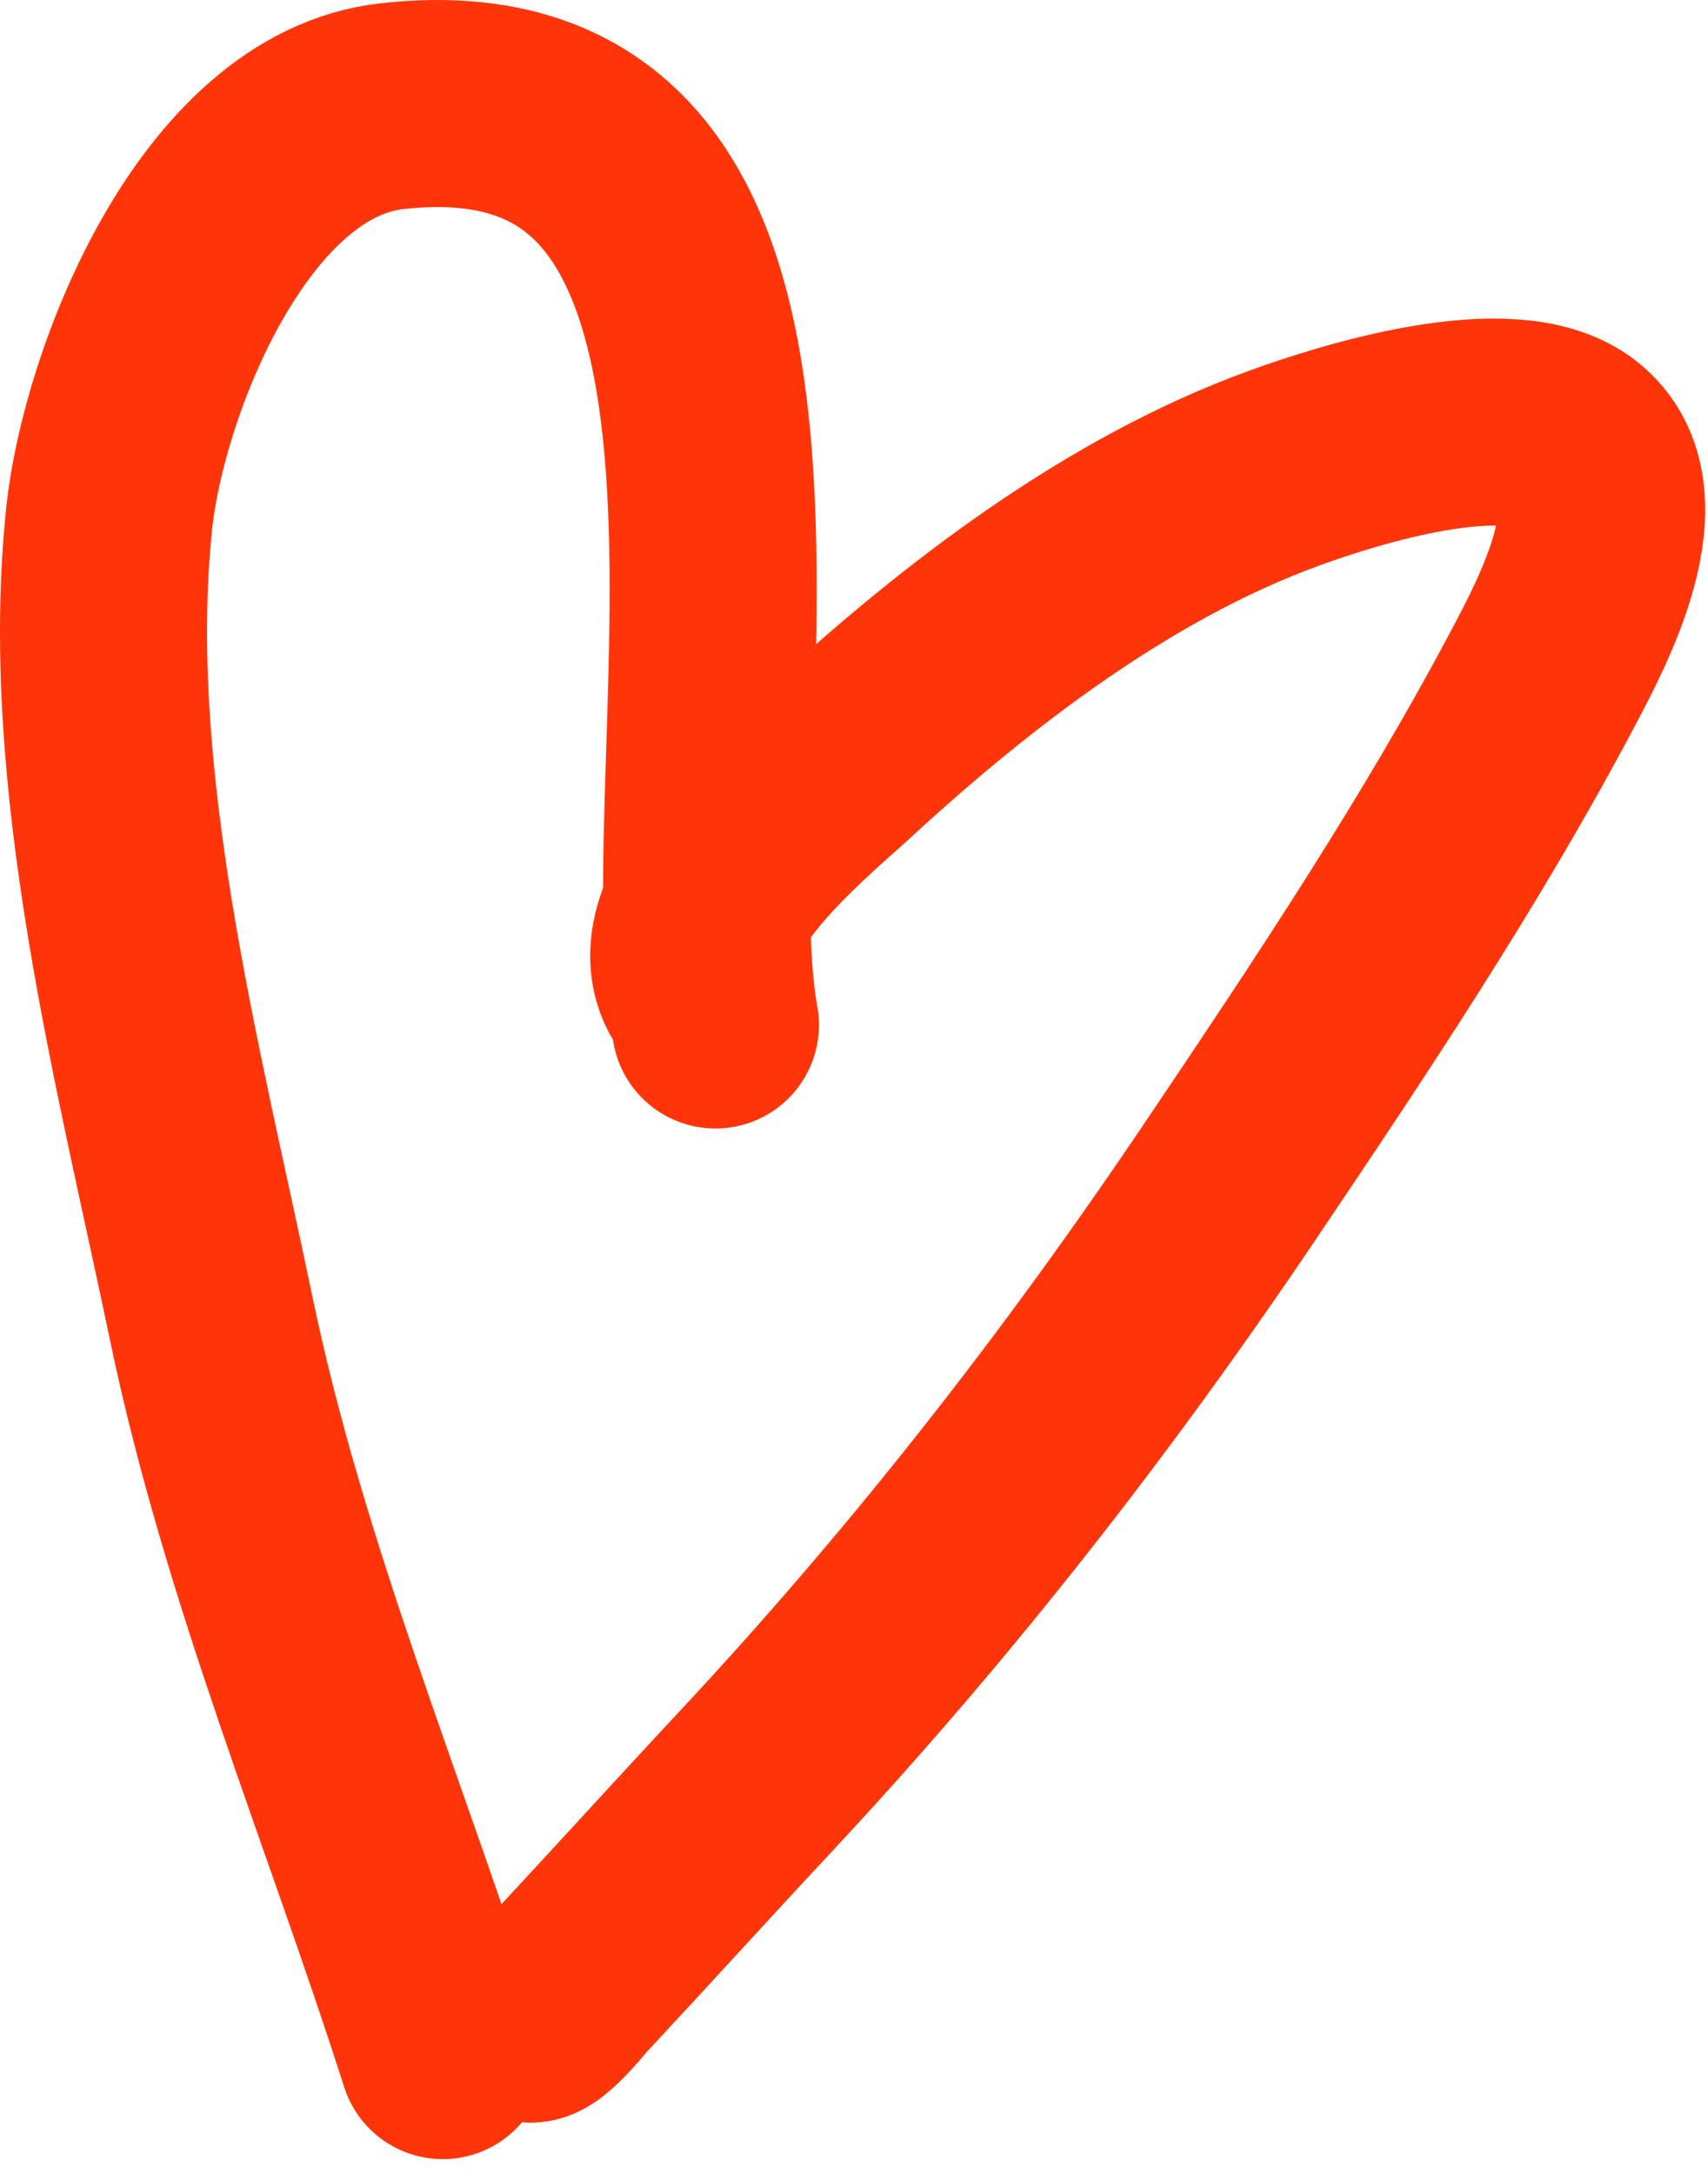
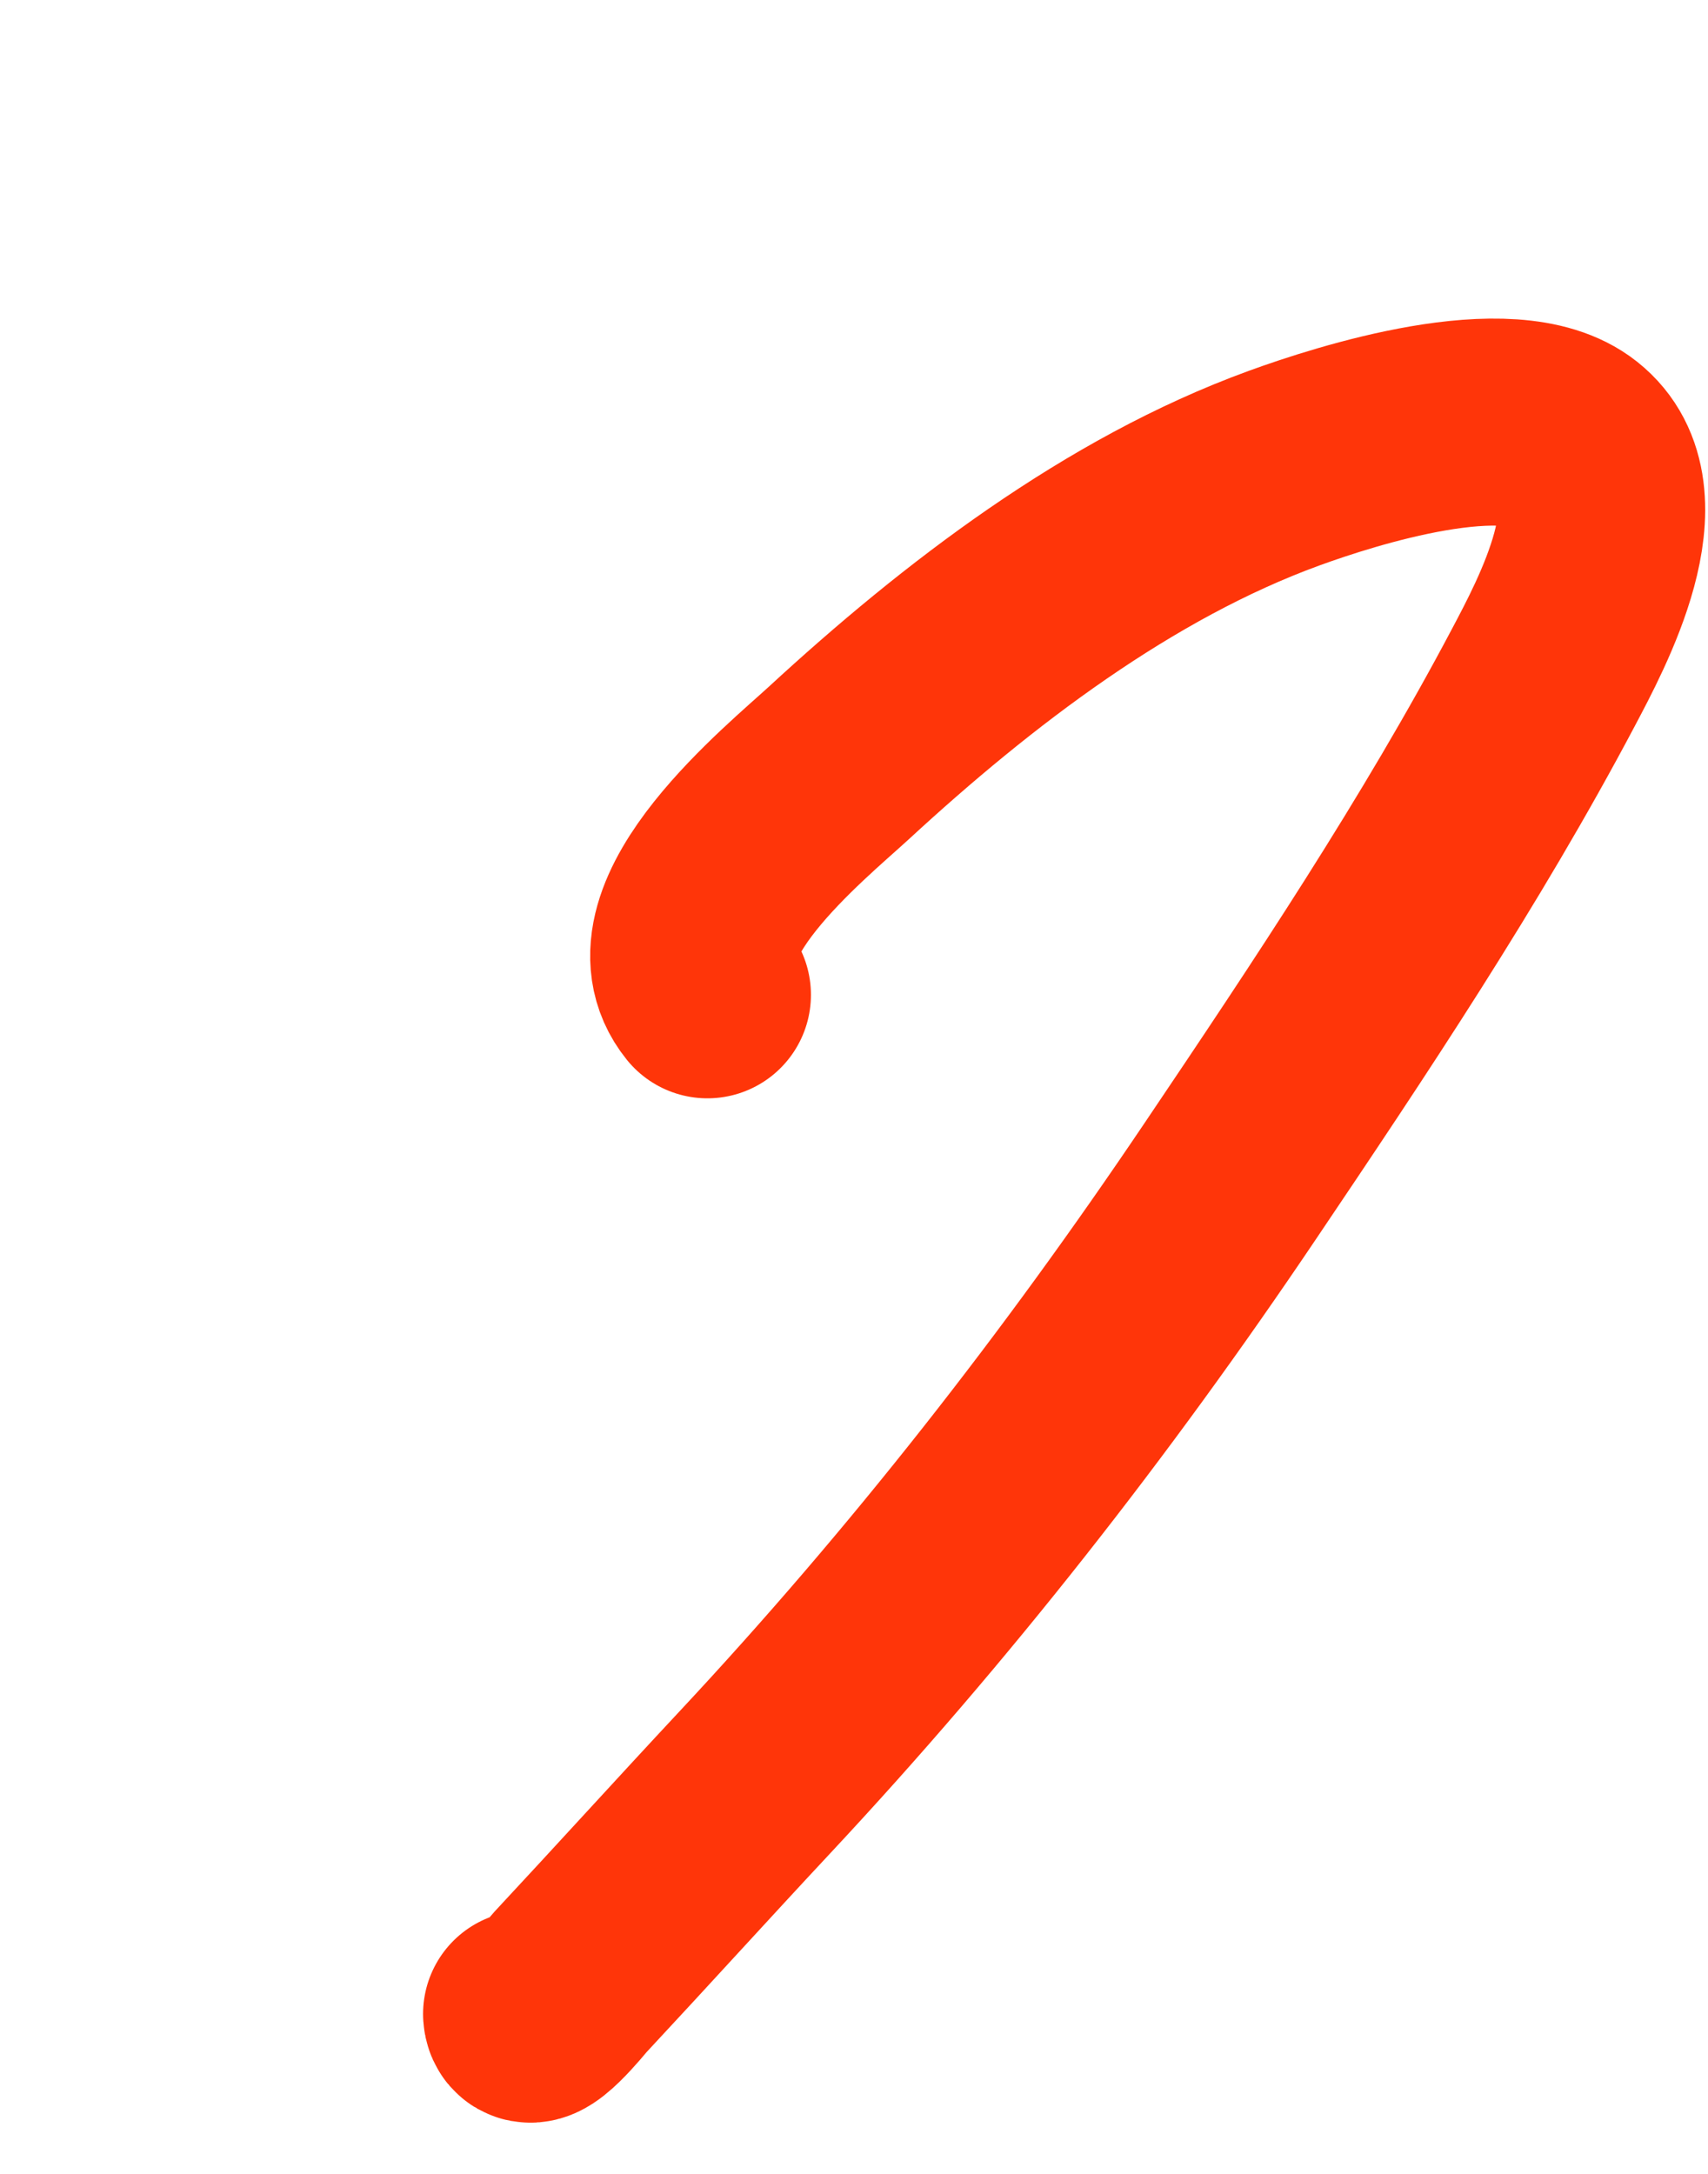
<svg xmlns="http://www.w3.org/2000/svg" width="33" height="42" viewBox="0 0 33 42" fill="none">
  <path d="M13.668 19.22C12.525 17.807 15.391 15.492 16.209 14.739C18.689 12.453 21.615 10.209 24.807 9.046C26.01 8.607 29.178 7.595 30.388 8.556C31.693 9.591 30.372 12.044 29.819 13.09C28.041 16.451 25.881 19.686 23.759 22.835C20.988 26.949 17.972 30.808 14.585 34.435C13.391 35.714 12.217 37.01 11.025 38.289C10.933 38.388 10.2 39.312 10.174 38.911" stroke="#FF3509" stroke-width="4" stroke-linecap="round" stroke-linejoin="round" />
-   <path d="M13.823 19.803C12.9 14.775 16.44 1.055 7.569 2.052C4.311 2.418 2.385 7.395 2.11 10.011C1.583 15.024 3.069 20.614 4.083 25.482C5.104 30.385 7.037 34.965 8.555 39.715" stroke="#FF3509" stroke-width="4" stroke-linecap="round" stroke-linejoin="round" />
</svg>